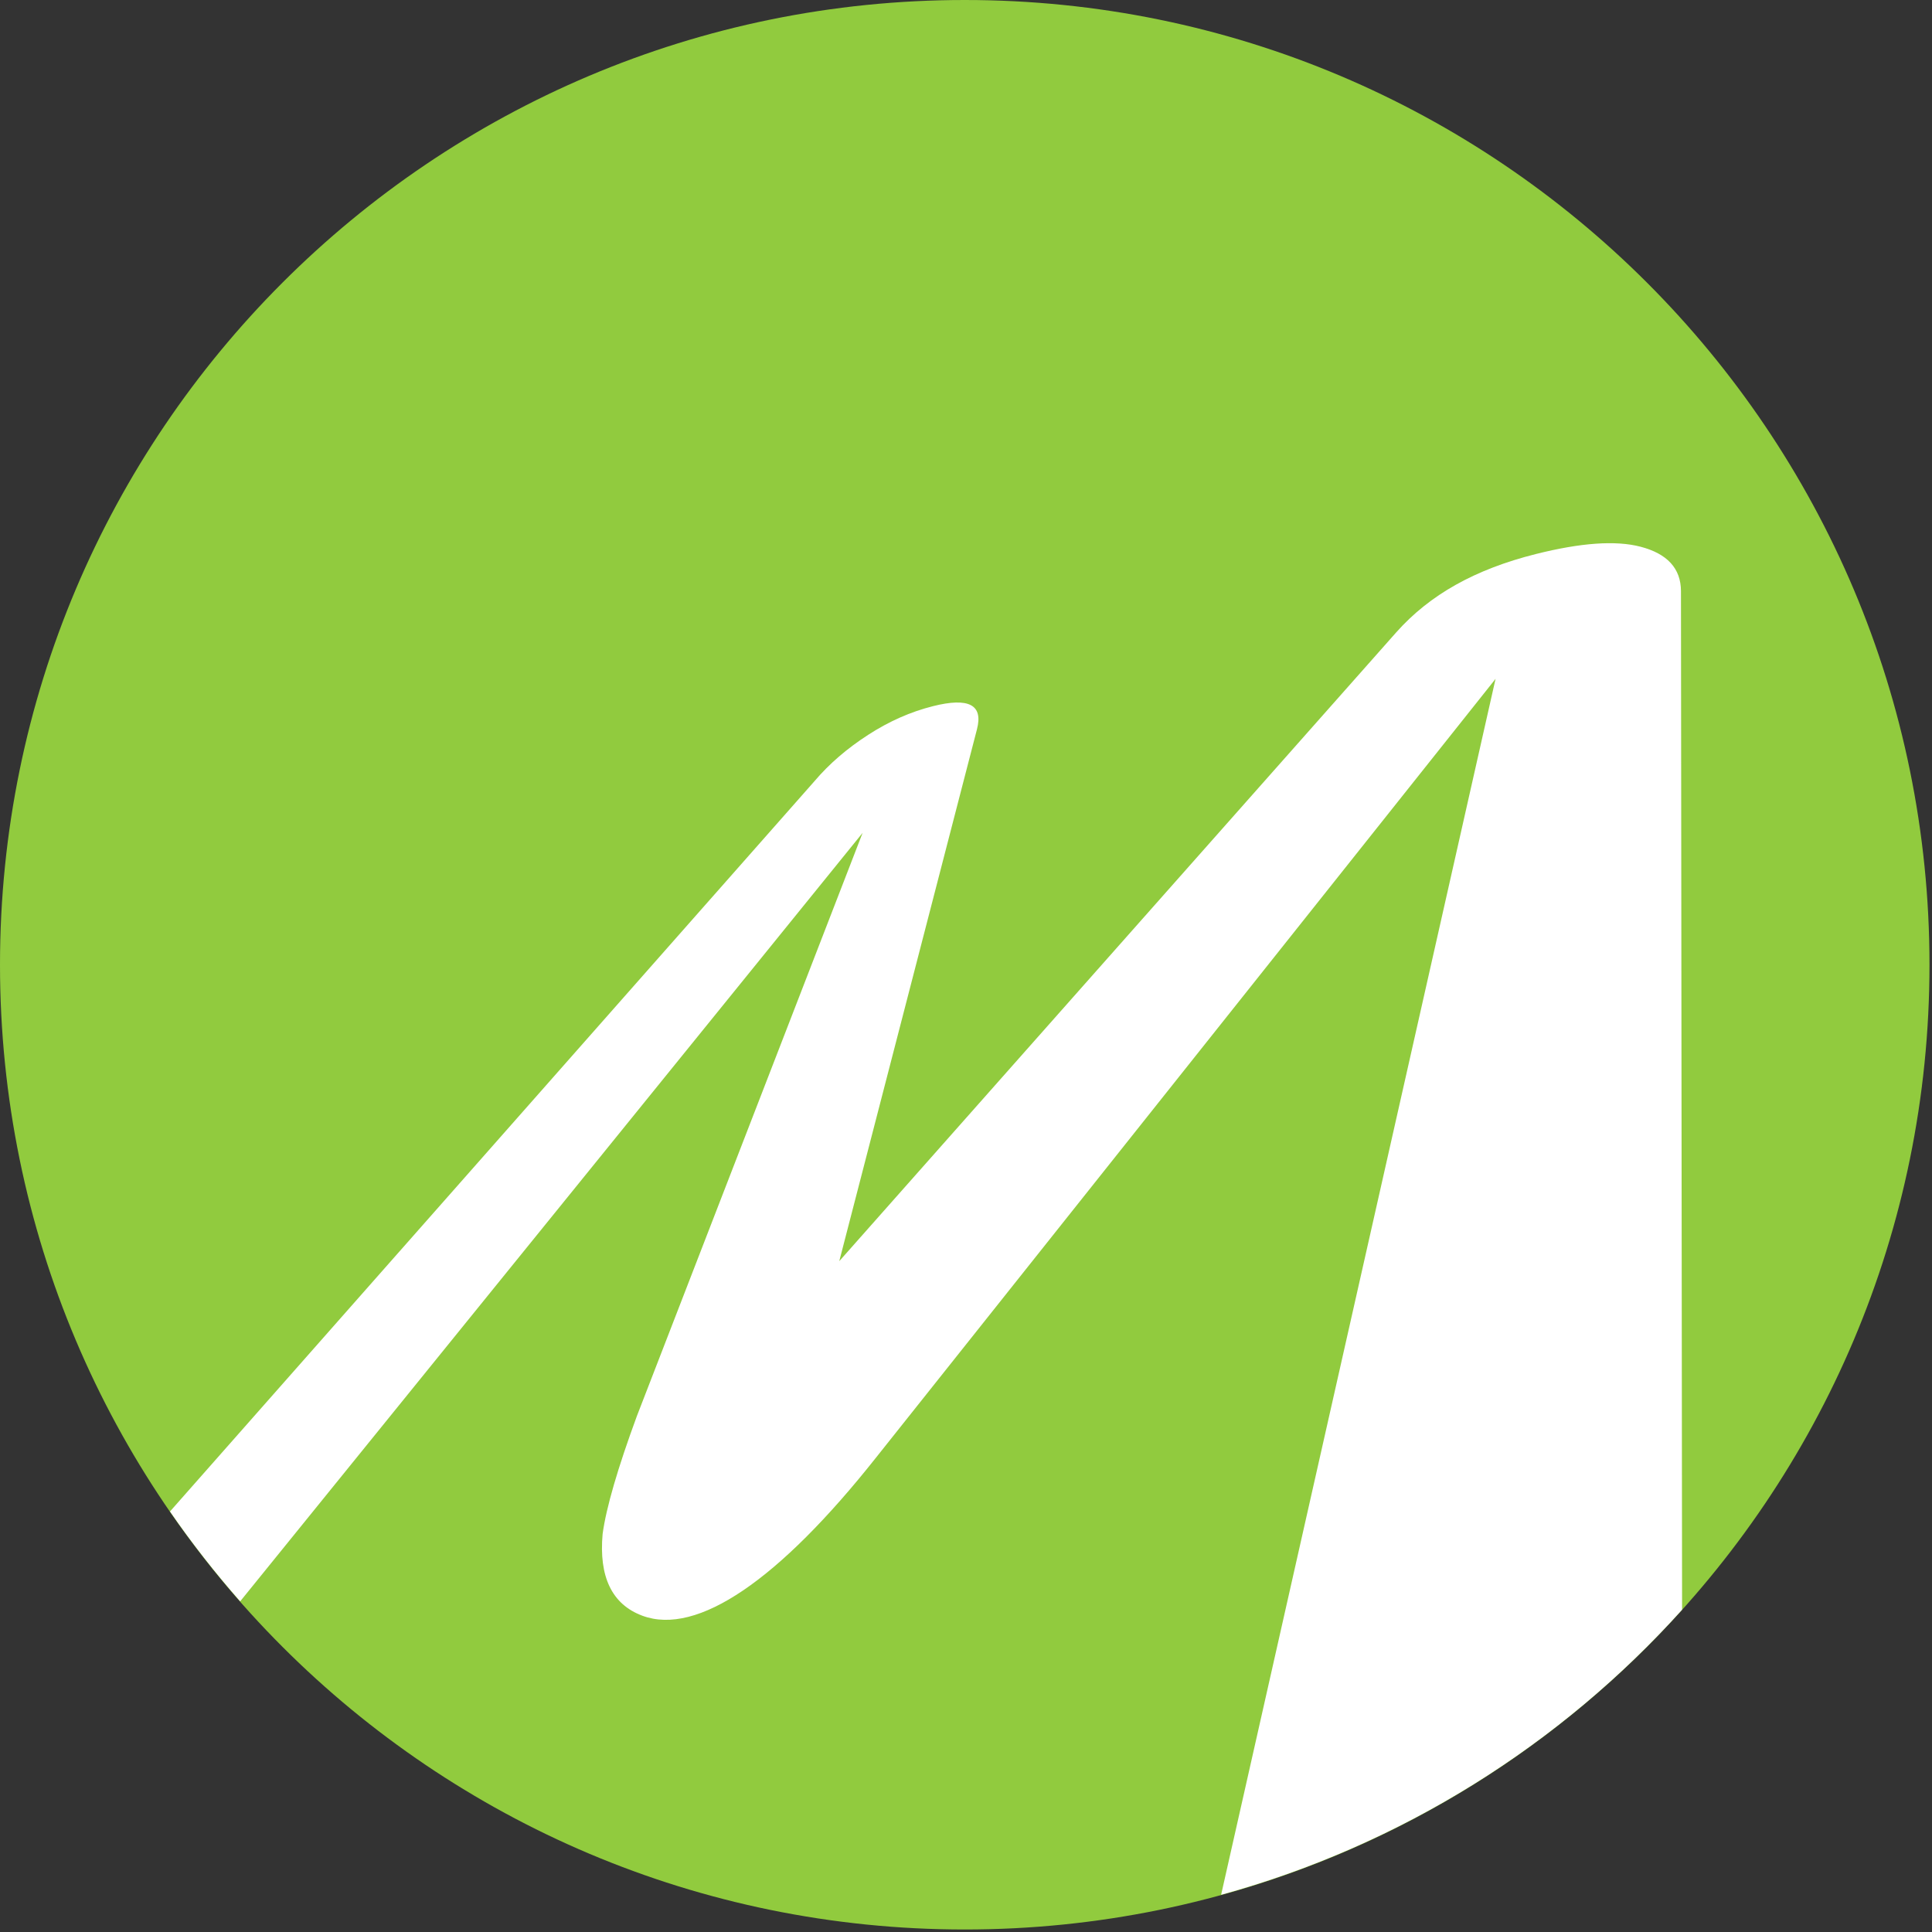
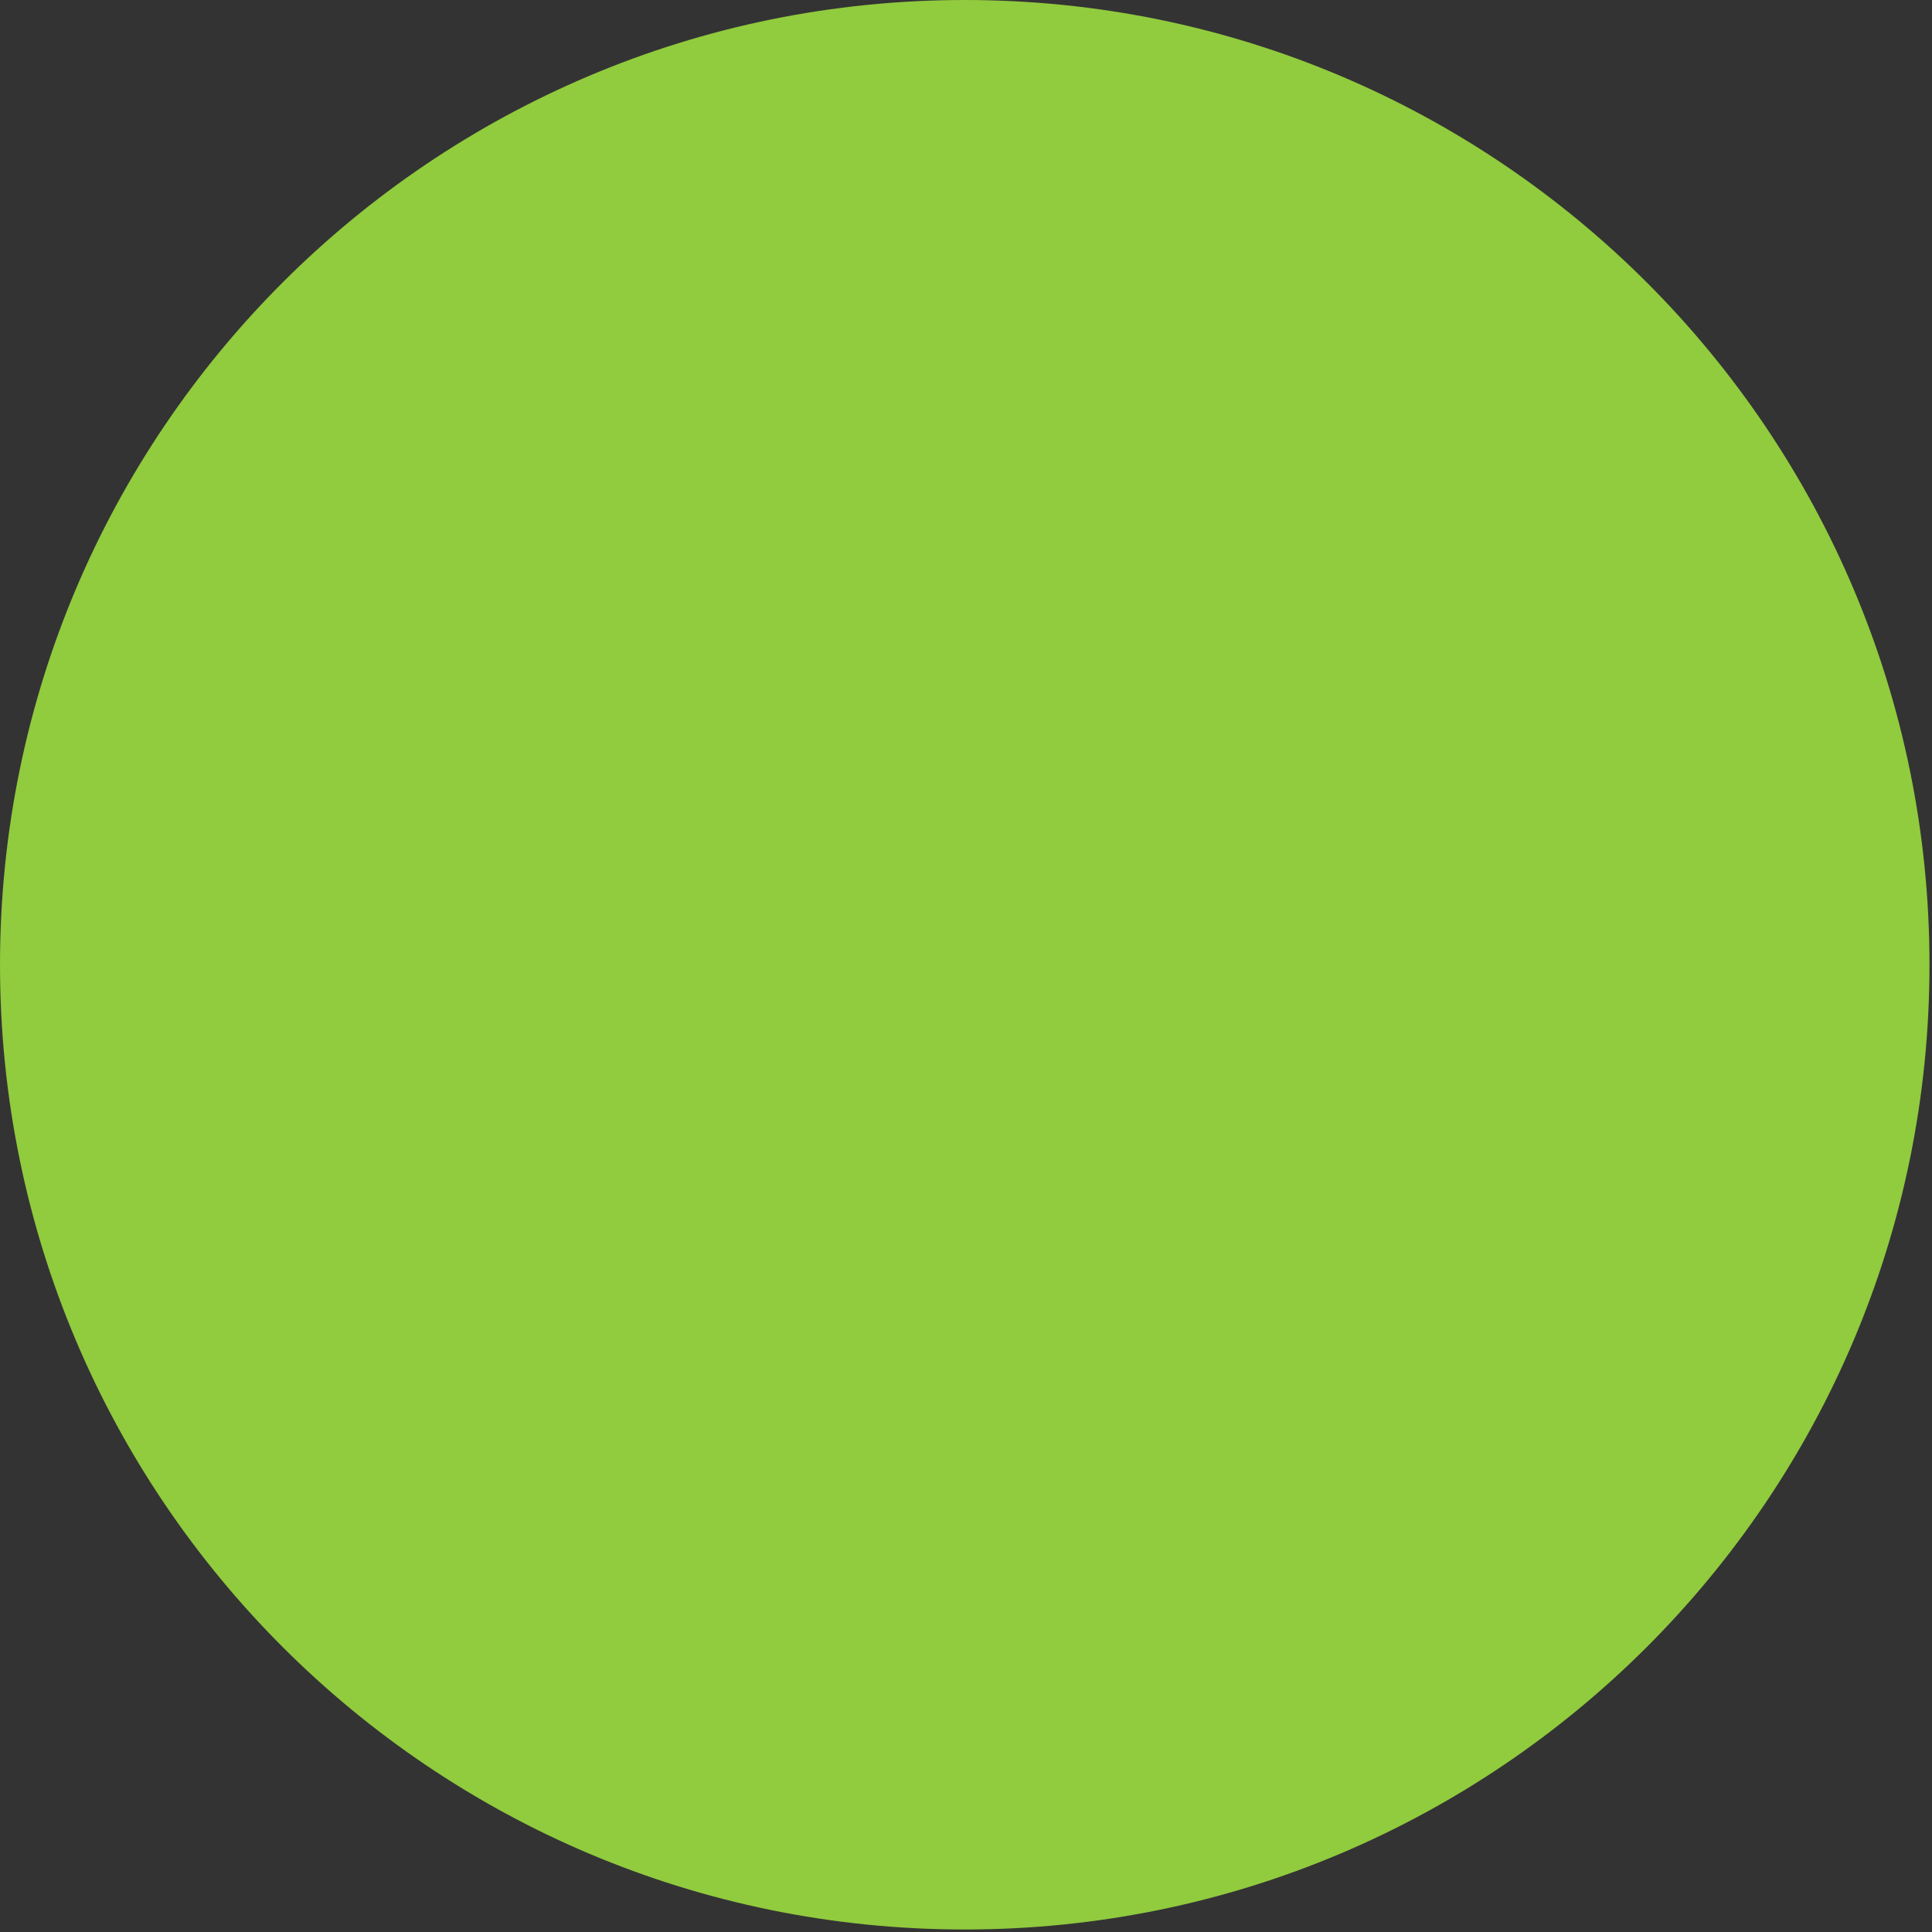
<svg xmlns="http://www.w3.org/2000/svg" width="100%" height="100%" viewBox="0 0 38 38" version="1.1" xml:space="preserve" style="fill-rule:evenodd;clip-rule:evenodd;stroke-linejoin:round;stroke-miterlimit:2;">
  <rect x="0" y="0" width="38" height="38" fill="#333333" stroke="none" />
  <g transform="matrix(1,0,0,1,-0,0)">
    <g transform="matrix(0.276,0,0,0.276,0,-0)">
      <g>
        <g id="logo">
          <g transform="matrix(0,-1,-1,0,68.751,-1.42109e-14)">
            <path d="M-68.751,-68.751C-106.721,-68.751 -137.503,-37.97 -137.503,-0C-137.503,37.971 -106.721,68.751 -68.751,68.751C-30.781,68.751 -0,37.971 -0,-0C-0,-37.97 -30.781,-68.751 -68.751,-68.751" style="fill:rgb(145,203,62);" />
          </g>
          <g transform="matrix(1,0,0,1,119.871,58.81)">
-             <path d="M0,55.904L-0.079,-16.677C-0.081,-18.312 -1.069,-19.354 -2.957,-19.848C-4.743,-20.315 -7.24,-20.127 -10.424,-19.327C-14.757,-18.238 -17.982,-16.429 -20.364,-13.753L-60.062,31.065L-50.251,-6.831C-49.784,-8.606 -50.861,-9.119 -53.376,-8.488C-54.981,-8.085 -56.511,-7.407 -58.006,-6.441C-59.51,-5.468 -60.774,-4.381 -61.815,-3.156L-107.757,48.904C-106.217,51.139 -104.543,53.275 -102.755,55.308L-58.399,0.544L-74.481,42.093C-75.836,45.776 -76.675,48.634 -76.927,50.513C-77.196,53.533 -76.281,55.519 -74.092,56.333C-70.194,57.783 -64.367,53.809 -57.437,45.057L-13.292,-10.433L-32.85,76.219C-20.004,72.685 -8.661,65.53 0,55.904" style="fill:white;fill-rule:nonzero;" />
-           </g>
+             </g>
        </g>
      </g>
    </g>
  </g>
</svg>